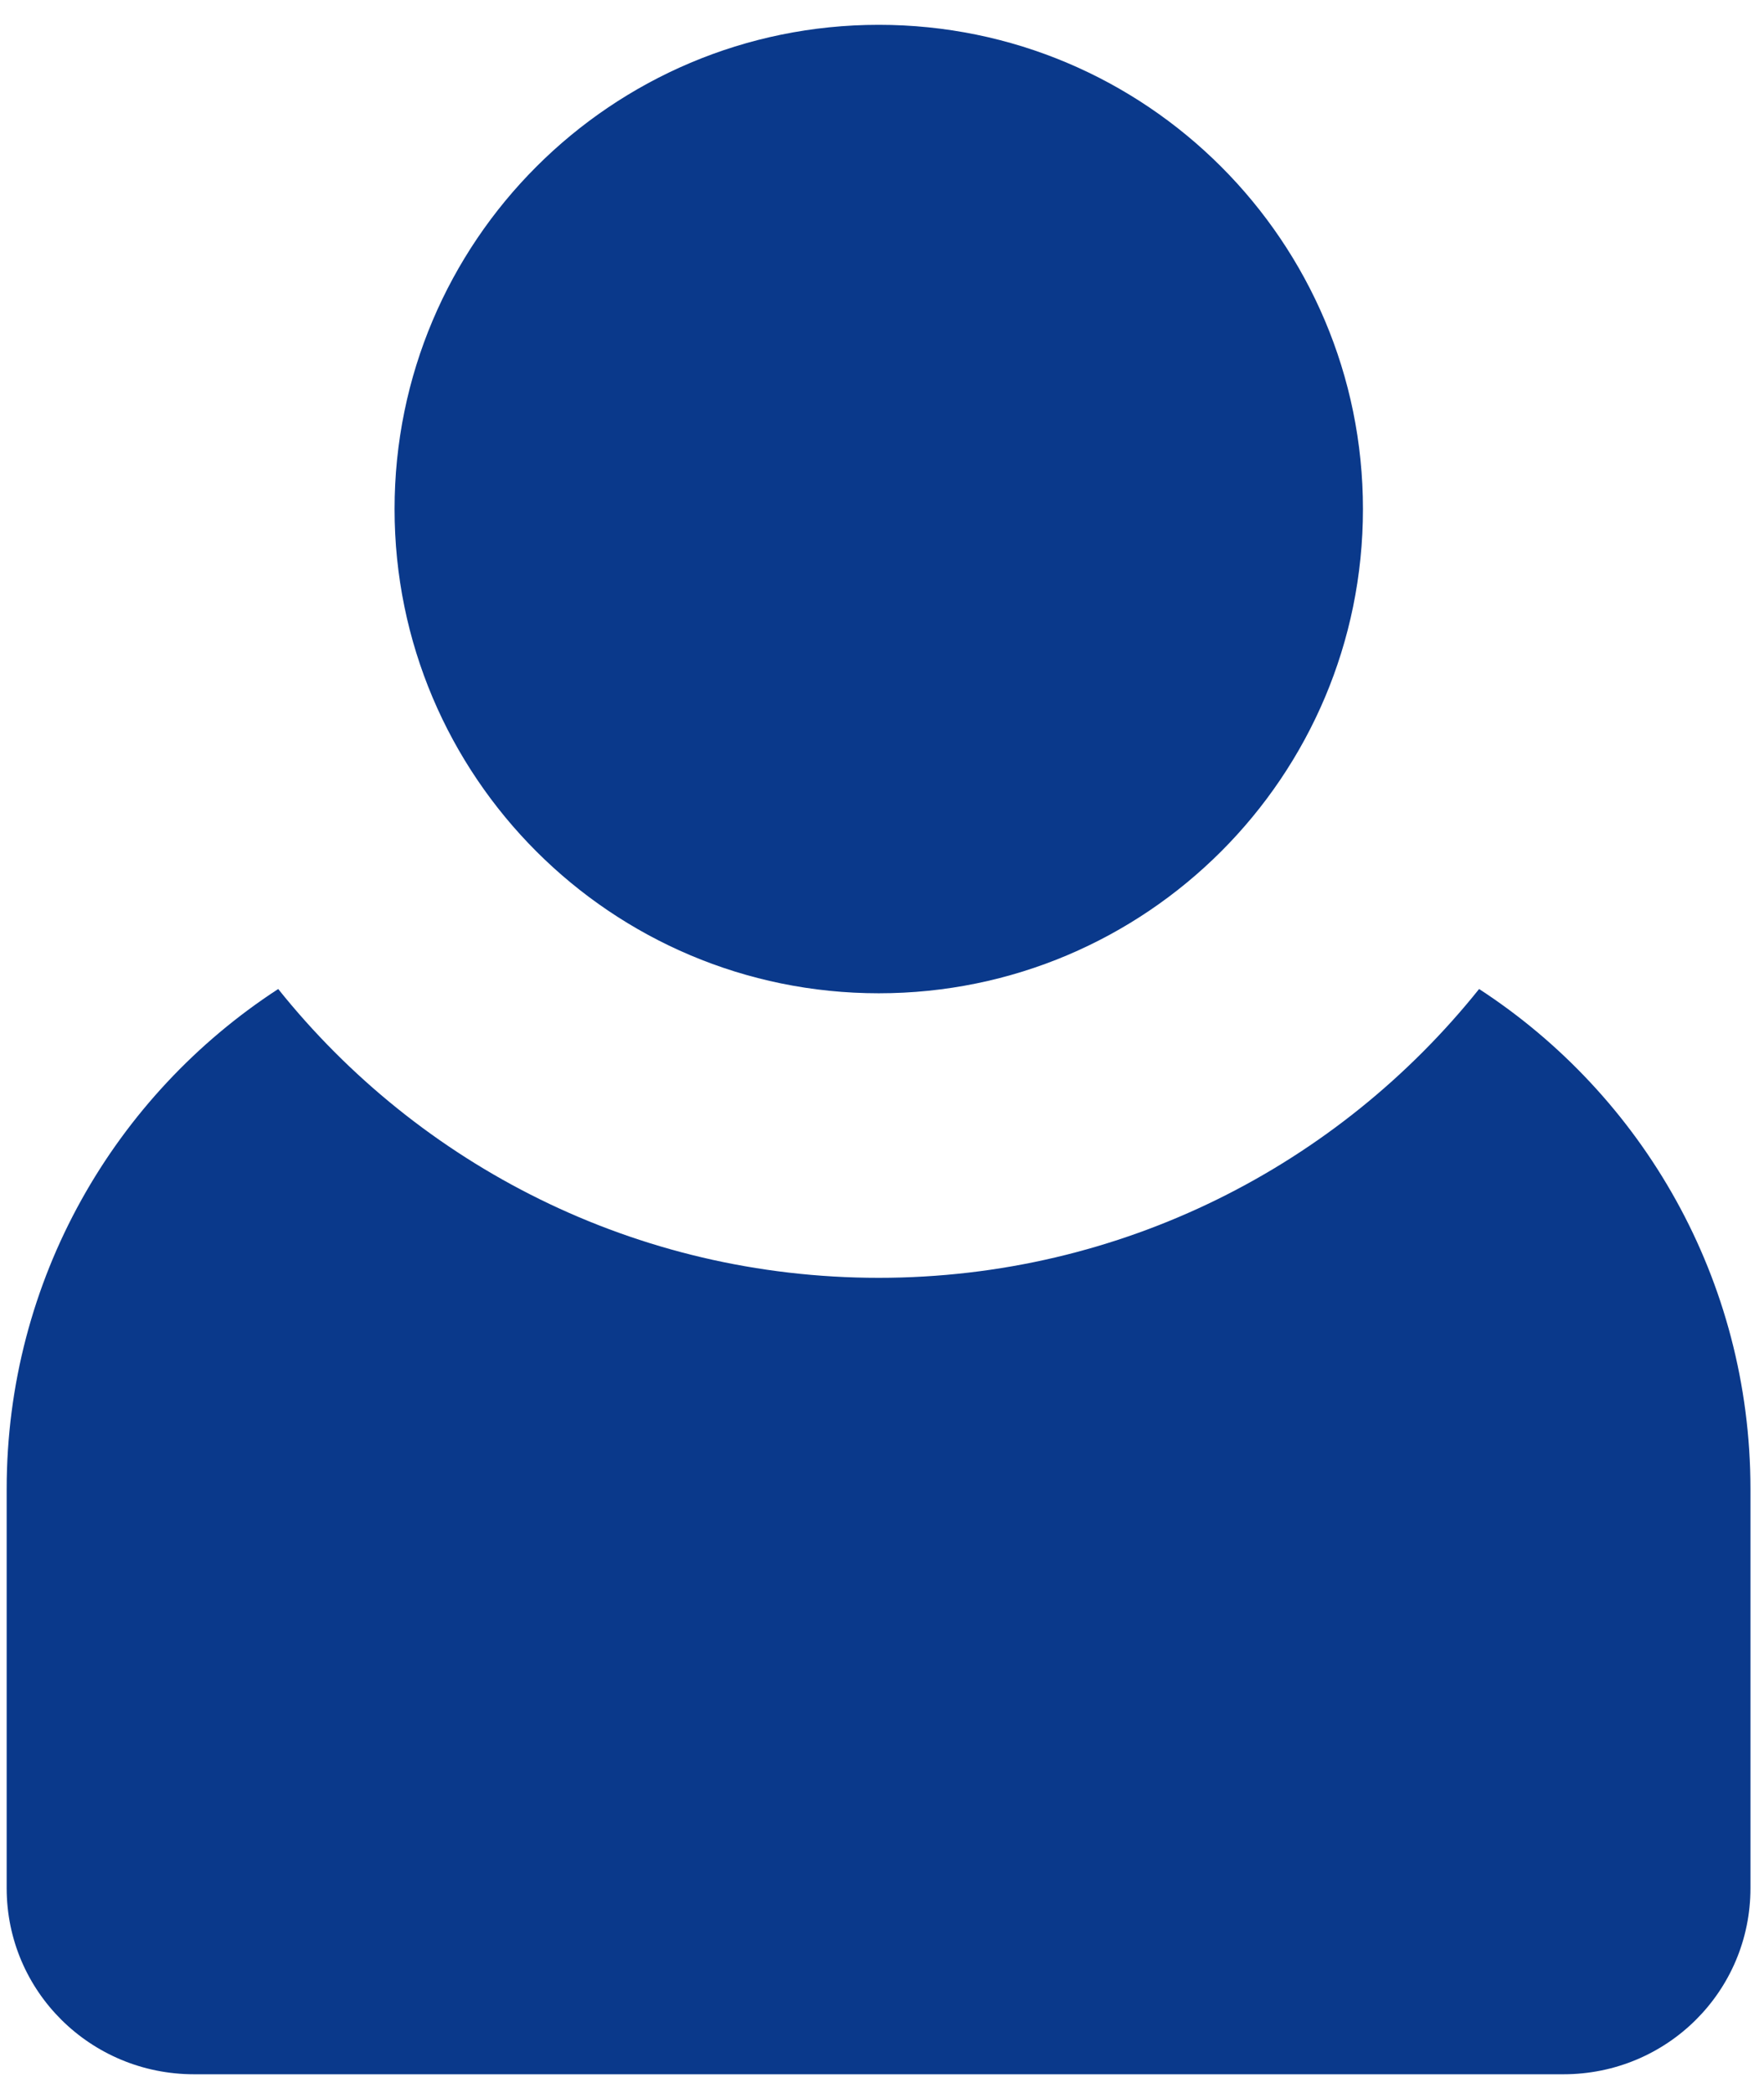
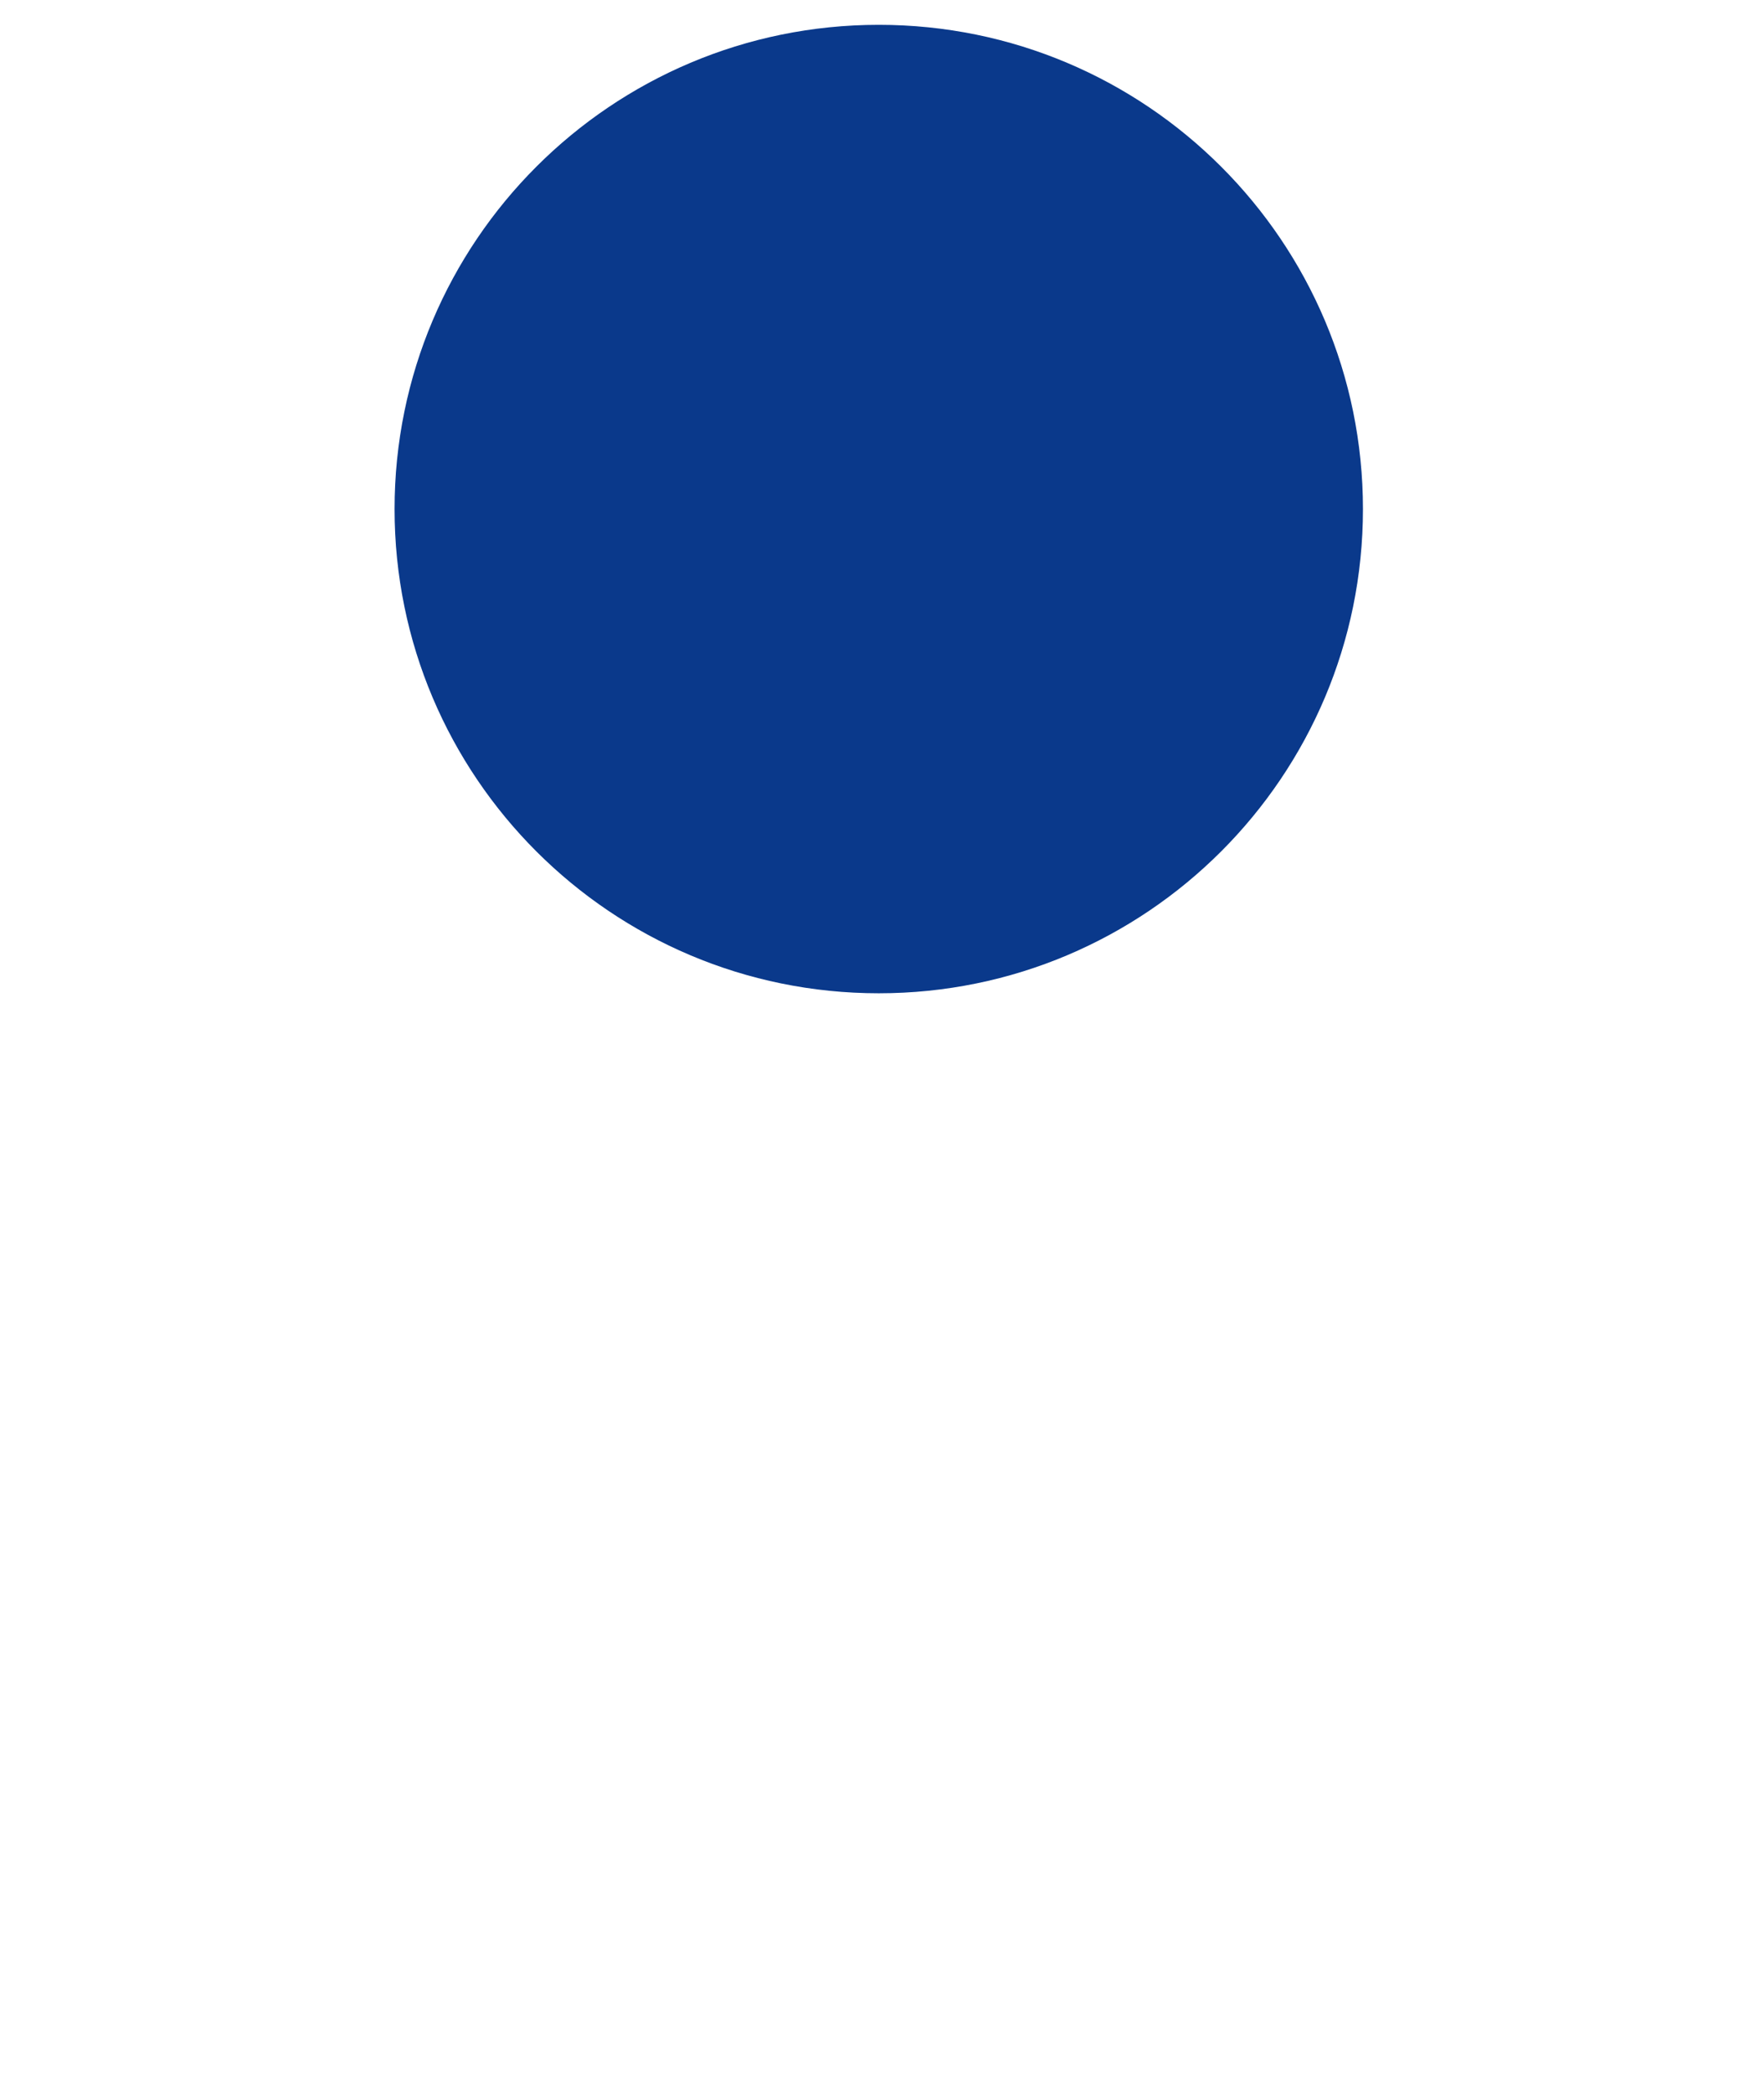
<svg xmlns="http://www.w3.org/2000/svg" width="59" height="70" viewBox="0 0 59 70" fill="none">
  <path d="M29.392 33.219C38.335 33.219 45.586 25.968 45.586 17.025C45.586 8.081 38.335 0.83 29.392 0.83C20.448 0.83 13.197 8.081 13.197 17.025C13.197 25.968 20.448 33.219 29.392 33.219Z" fill="#0A398B" />
-   <path d="M58.547 49.799V63.146C58.547 66.603 55.751 69.371 52.294 69.371H6.489C3.031 69.371 0.223 66.603 0.223 63.146V49.799C0.223 42.793 3.839 36.632 9.305 33.076C14.016 38.964 21.263 42.735 29.39 42.735C37.517 42.735 44.76 38.964 49.471 33.076C54.936 36.632 58.547 42.793 58.547 49.799Z" fill="#0A398B" />
</svg>